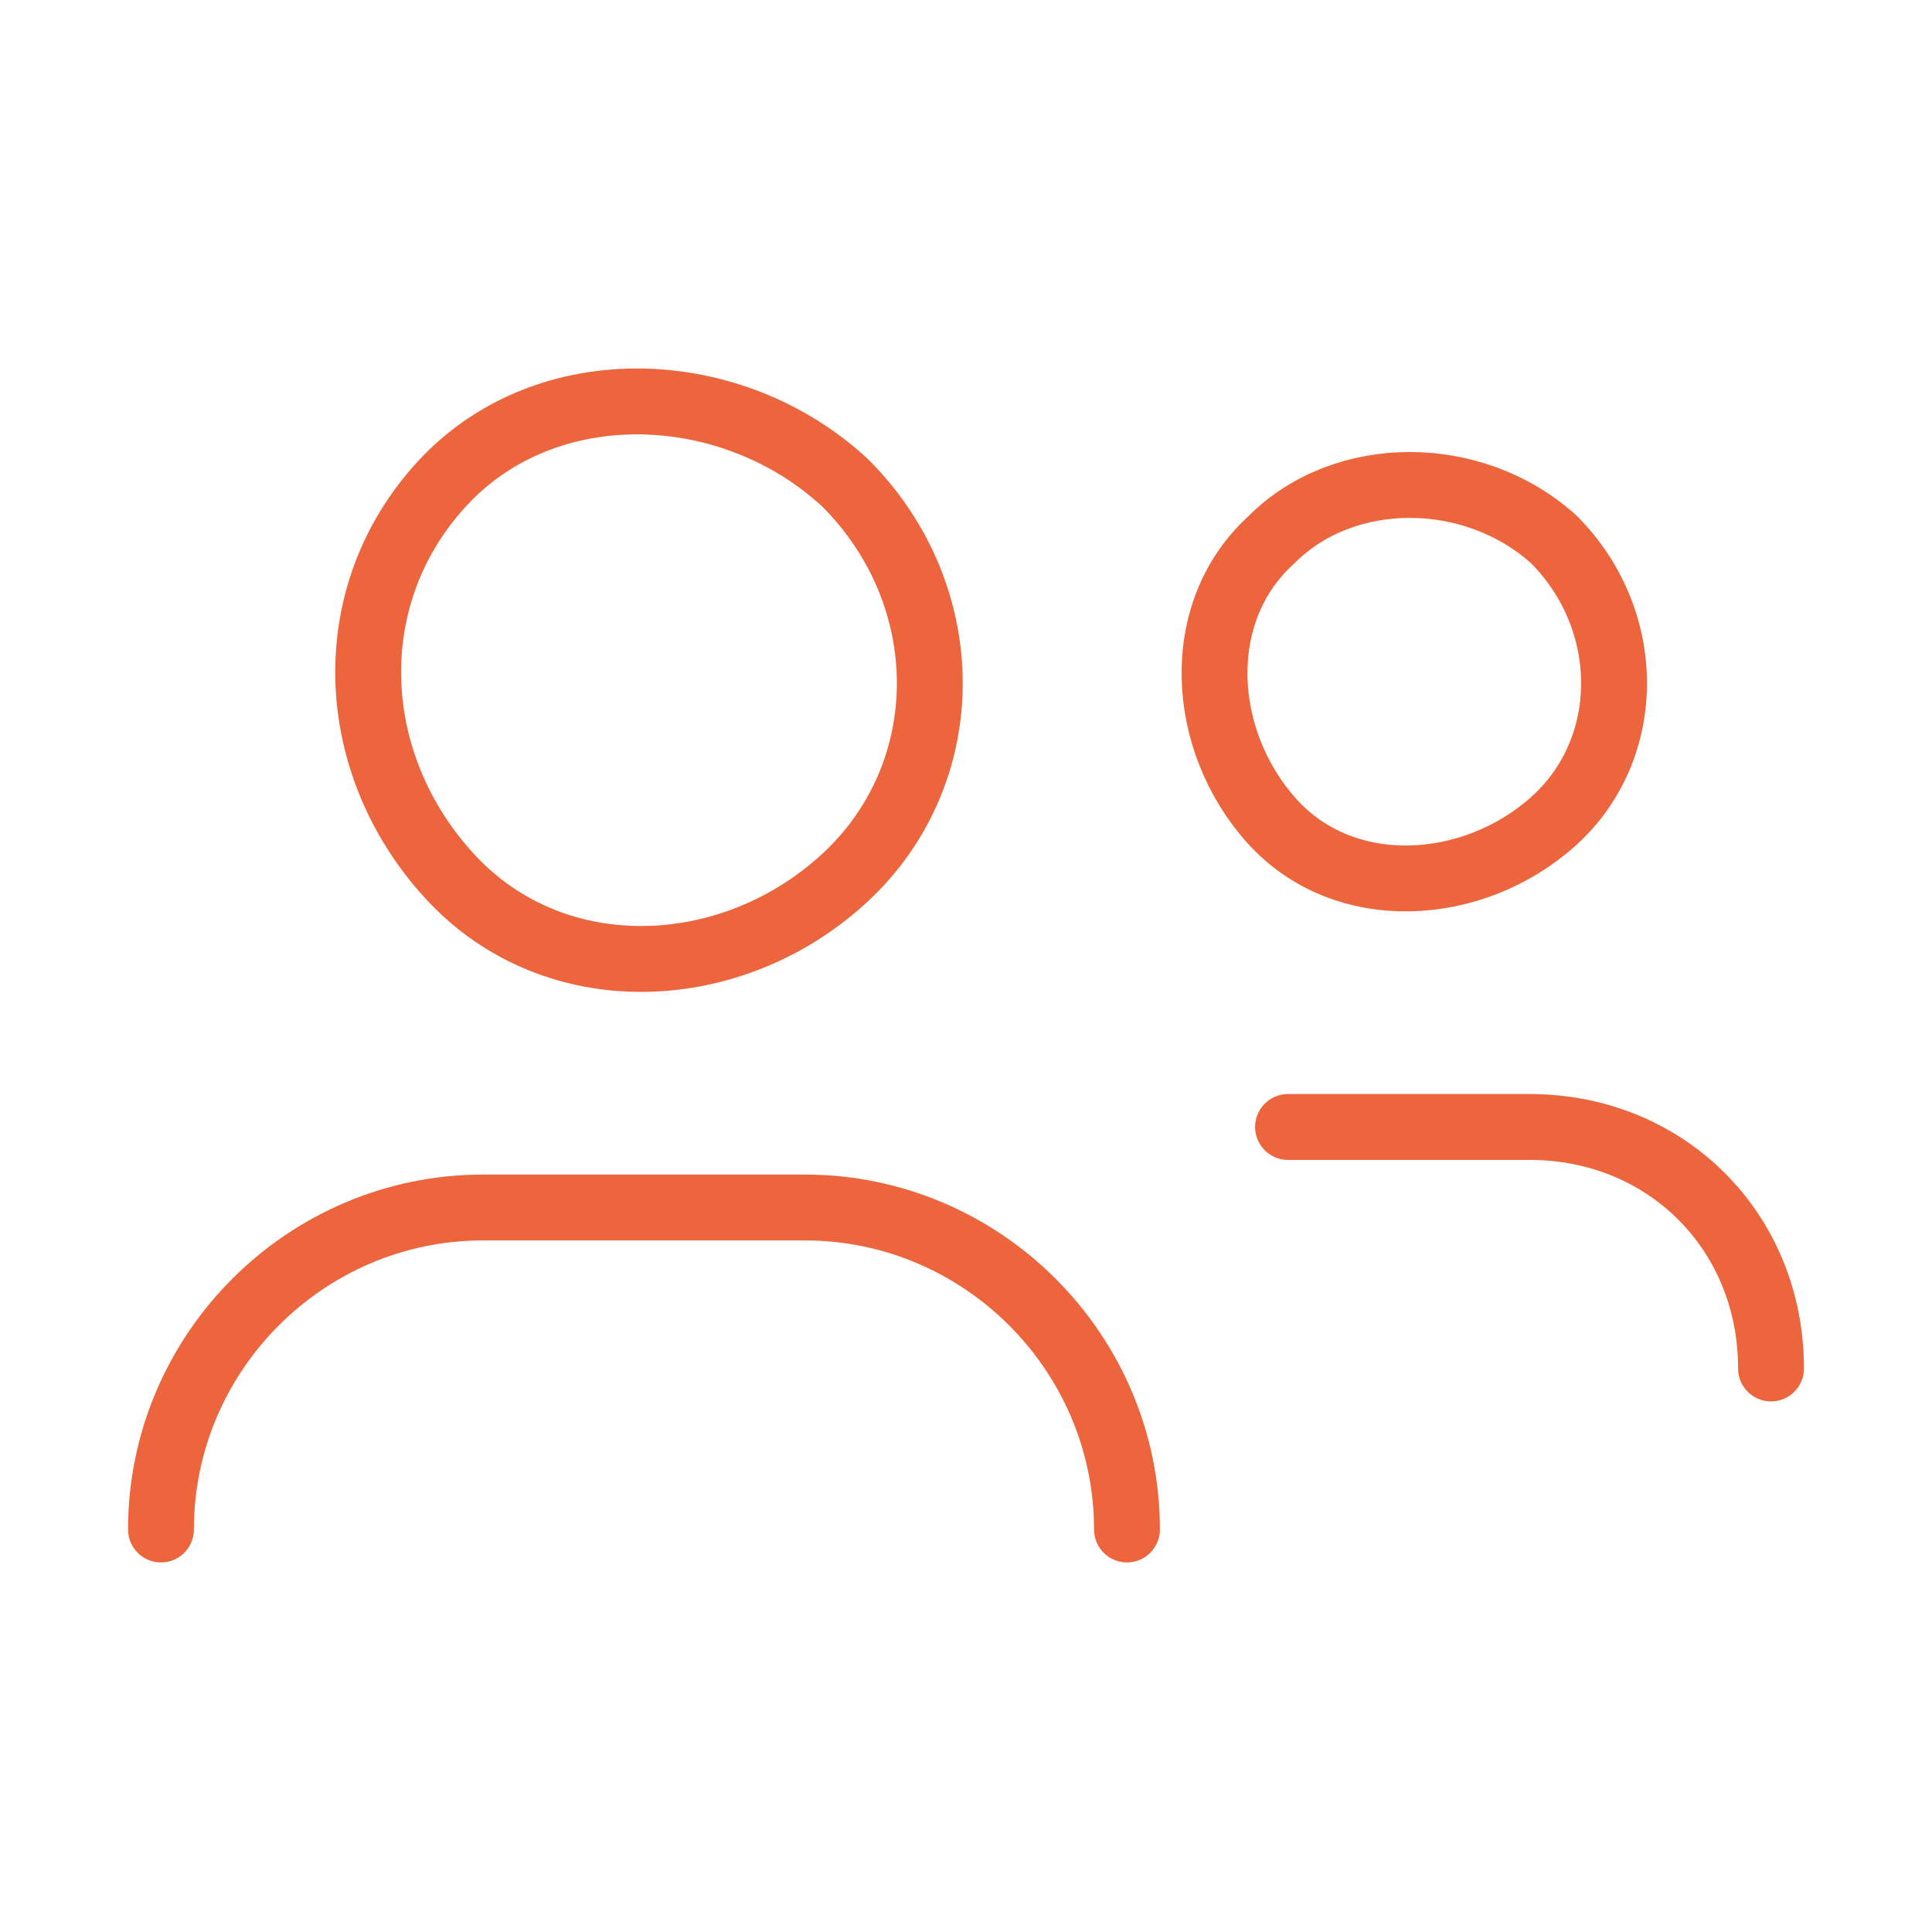
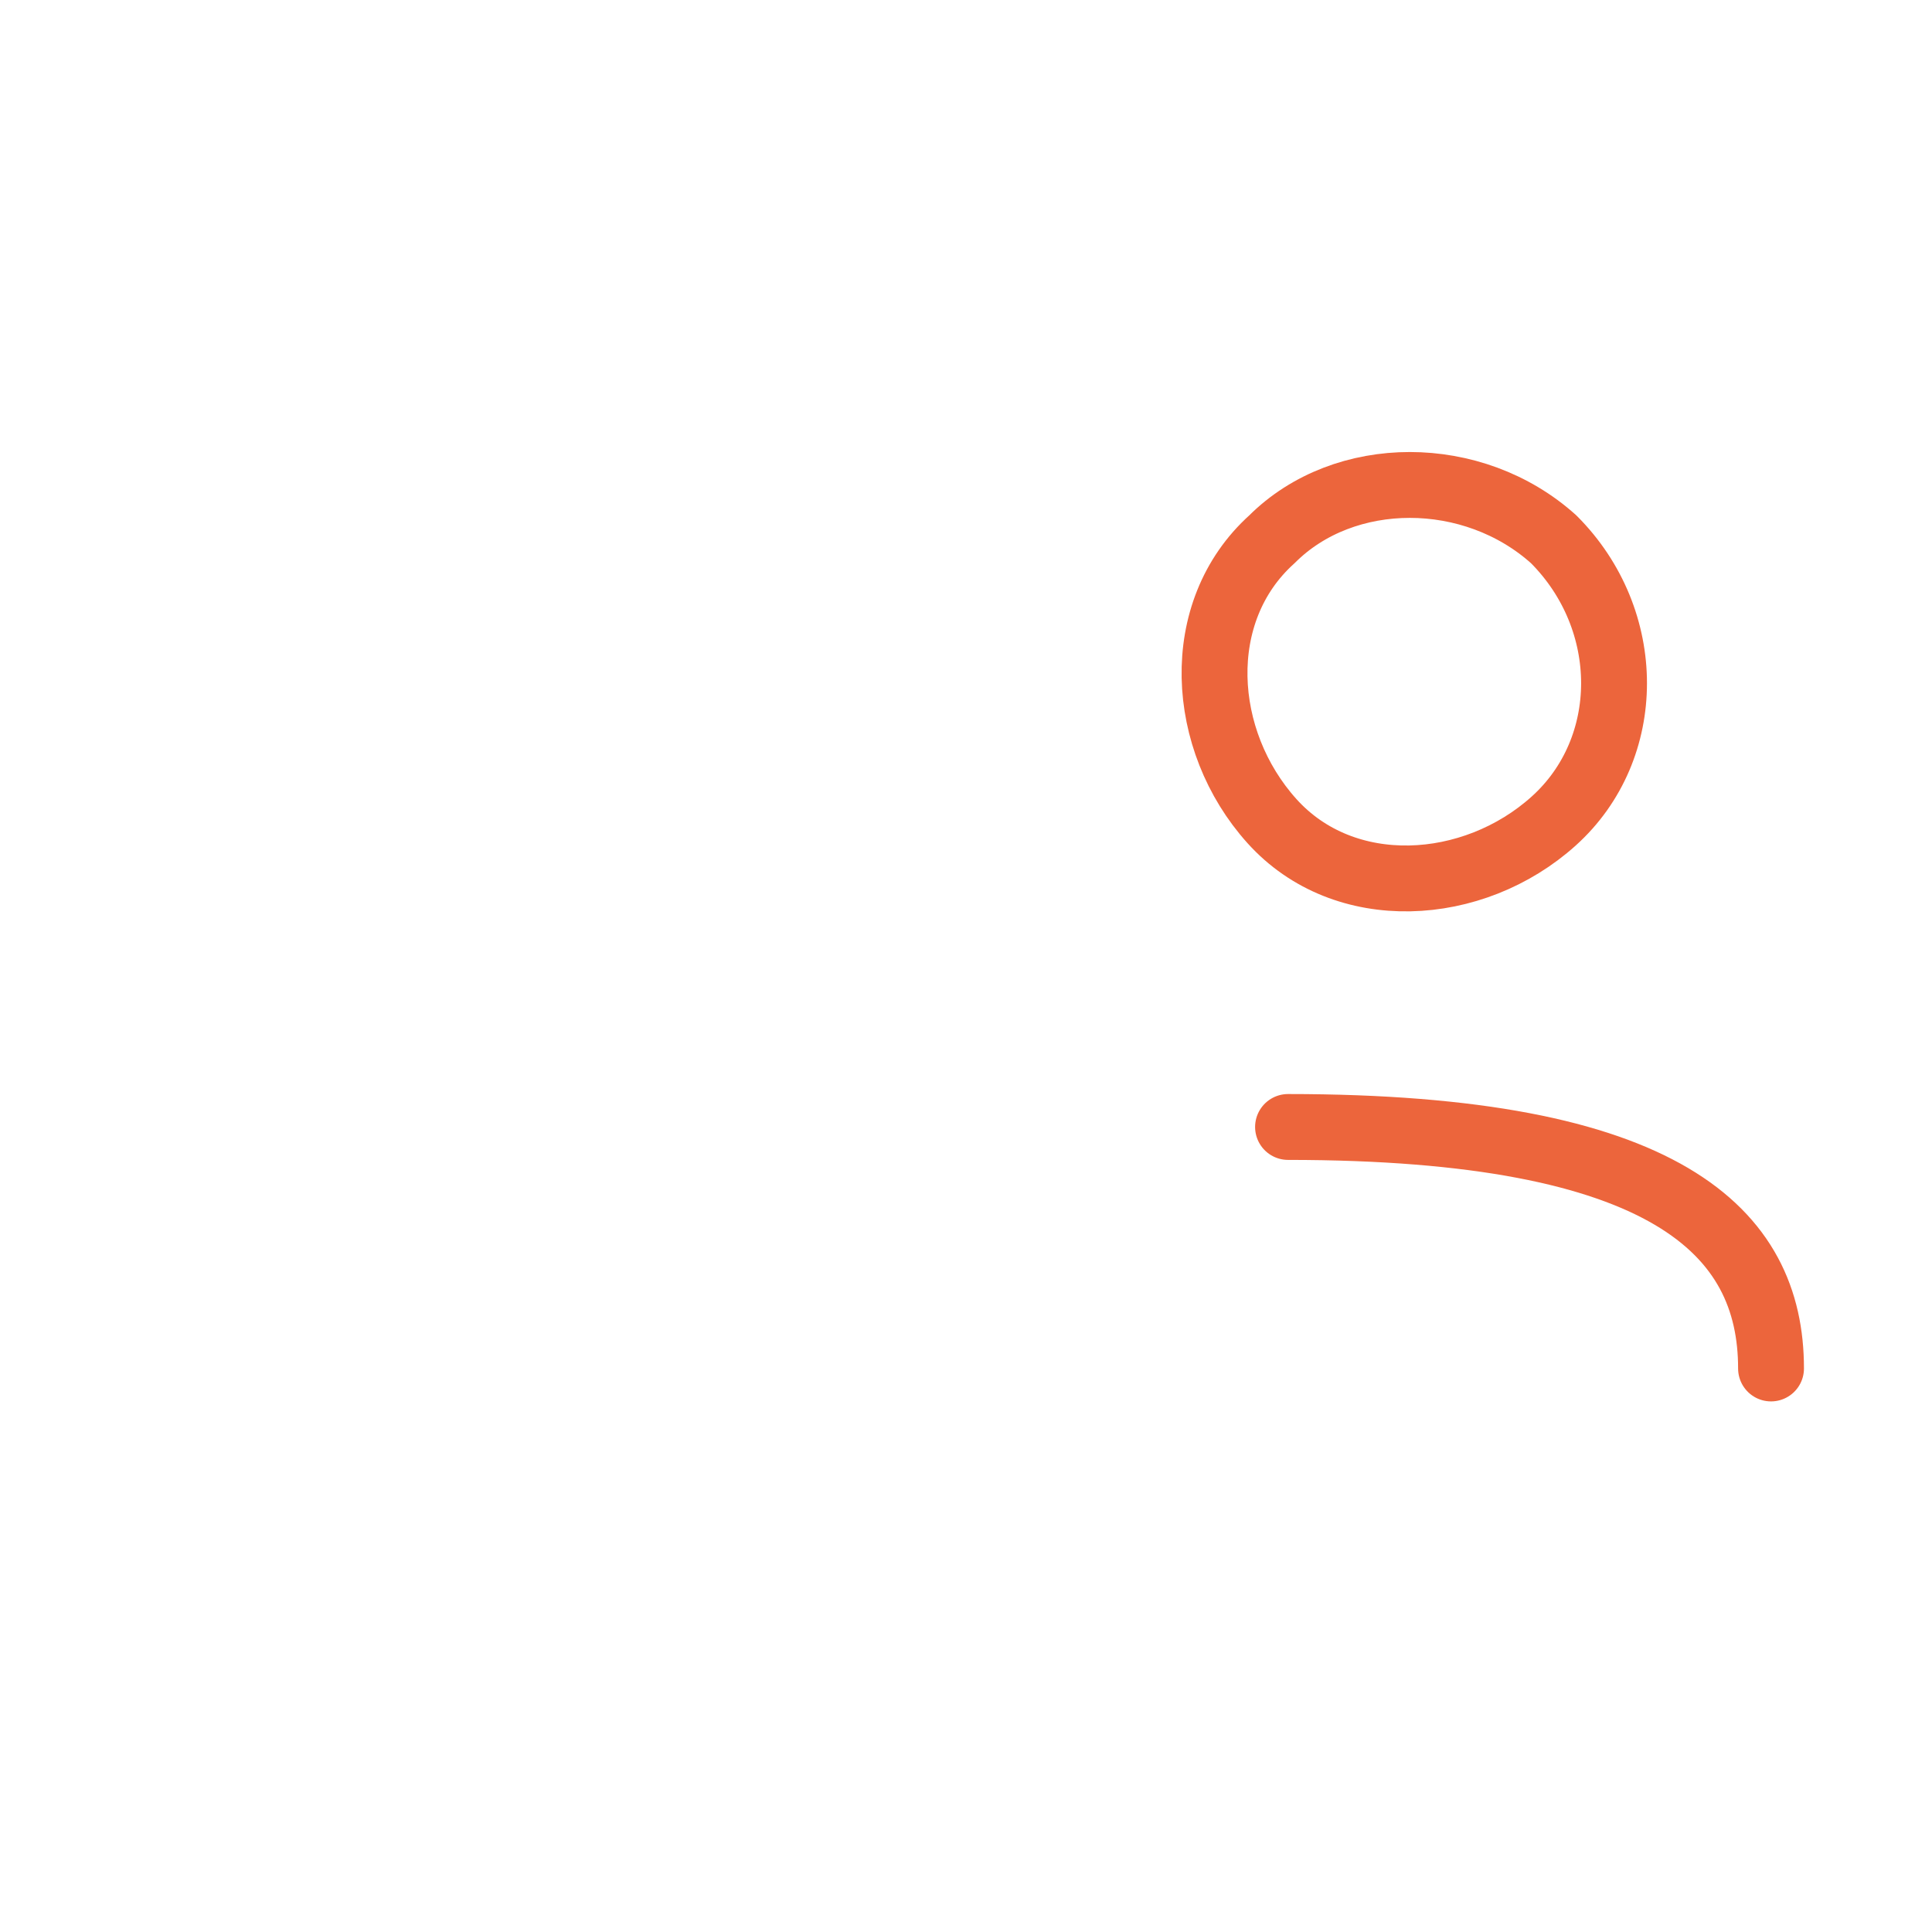
<svg xmlns="http://www.w3.org/2000/svg" width="44" height="44" viewBox="0 0 44 44" fill="none">
-   <path d="M3.666 34.833C3.666 30.8 6.966 27.5 10.999 27.5H18.333C22.366 27.5 25.666 30.8 25.666 34.833" stroke="#EC653C" stroke-width="1.5" stroke-linecap="round" stroke-linejoin="round" />
-   <path d="M19.25 10.999C21.817 13.566 21.817 17.599 19.25 19.983C16.683 22.366 12.65 22.549 10.267 19.983C7.883 17.416 7.7 13.566 10.083 10.999C12.467 8.433 16.683 8.616 19.25 10.999" stroke="#EC653C" stroke-width="1.5" stroke-linecap="round" stroke-linejoin="round" />
-   <path d="M29.334 25.666H34.834C37.951 25.666 40.334 28.049 40.334 31.166" stroke="#EC653C" stroke-width="1.5" stroke-linecap="round" stroke-linejoin="round" />
+   <path d="M29.334 25.666C37.951 25.666 40.334 28.049 40.334 31.166" stroke="#EC653C" stroke-width="1.5" stroke-linecap="round" stroke-linejoin="round" />
  <path d="M35.384 12.282C37.217 14.116 37.217 17.049 35.384 18.699C33.551 20.349 30.617 20.532 28.967 18.699C27.317 16.866 27.134 13.932 28.967 12.282C30.617 10.632 33.551 10.632 35.384 12.282" stroke="#EC653C" stroke-width="1.5" stroke-linecap="round" stroke-linejoin="round" />
</svg>